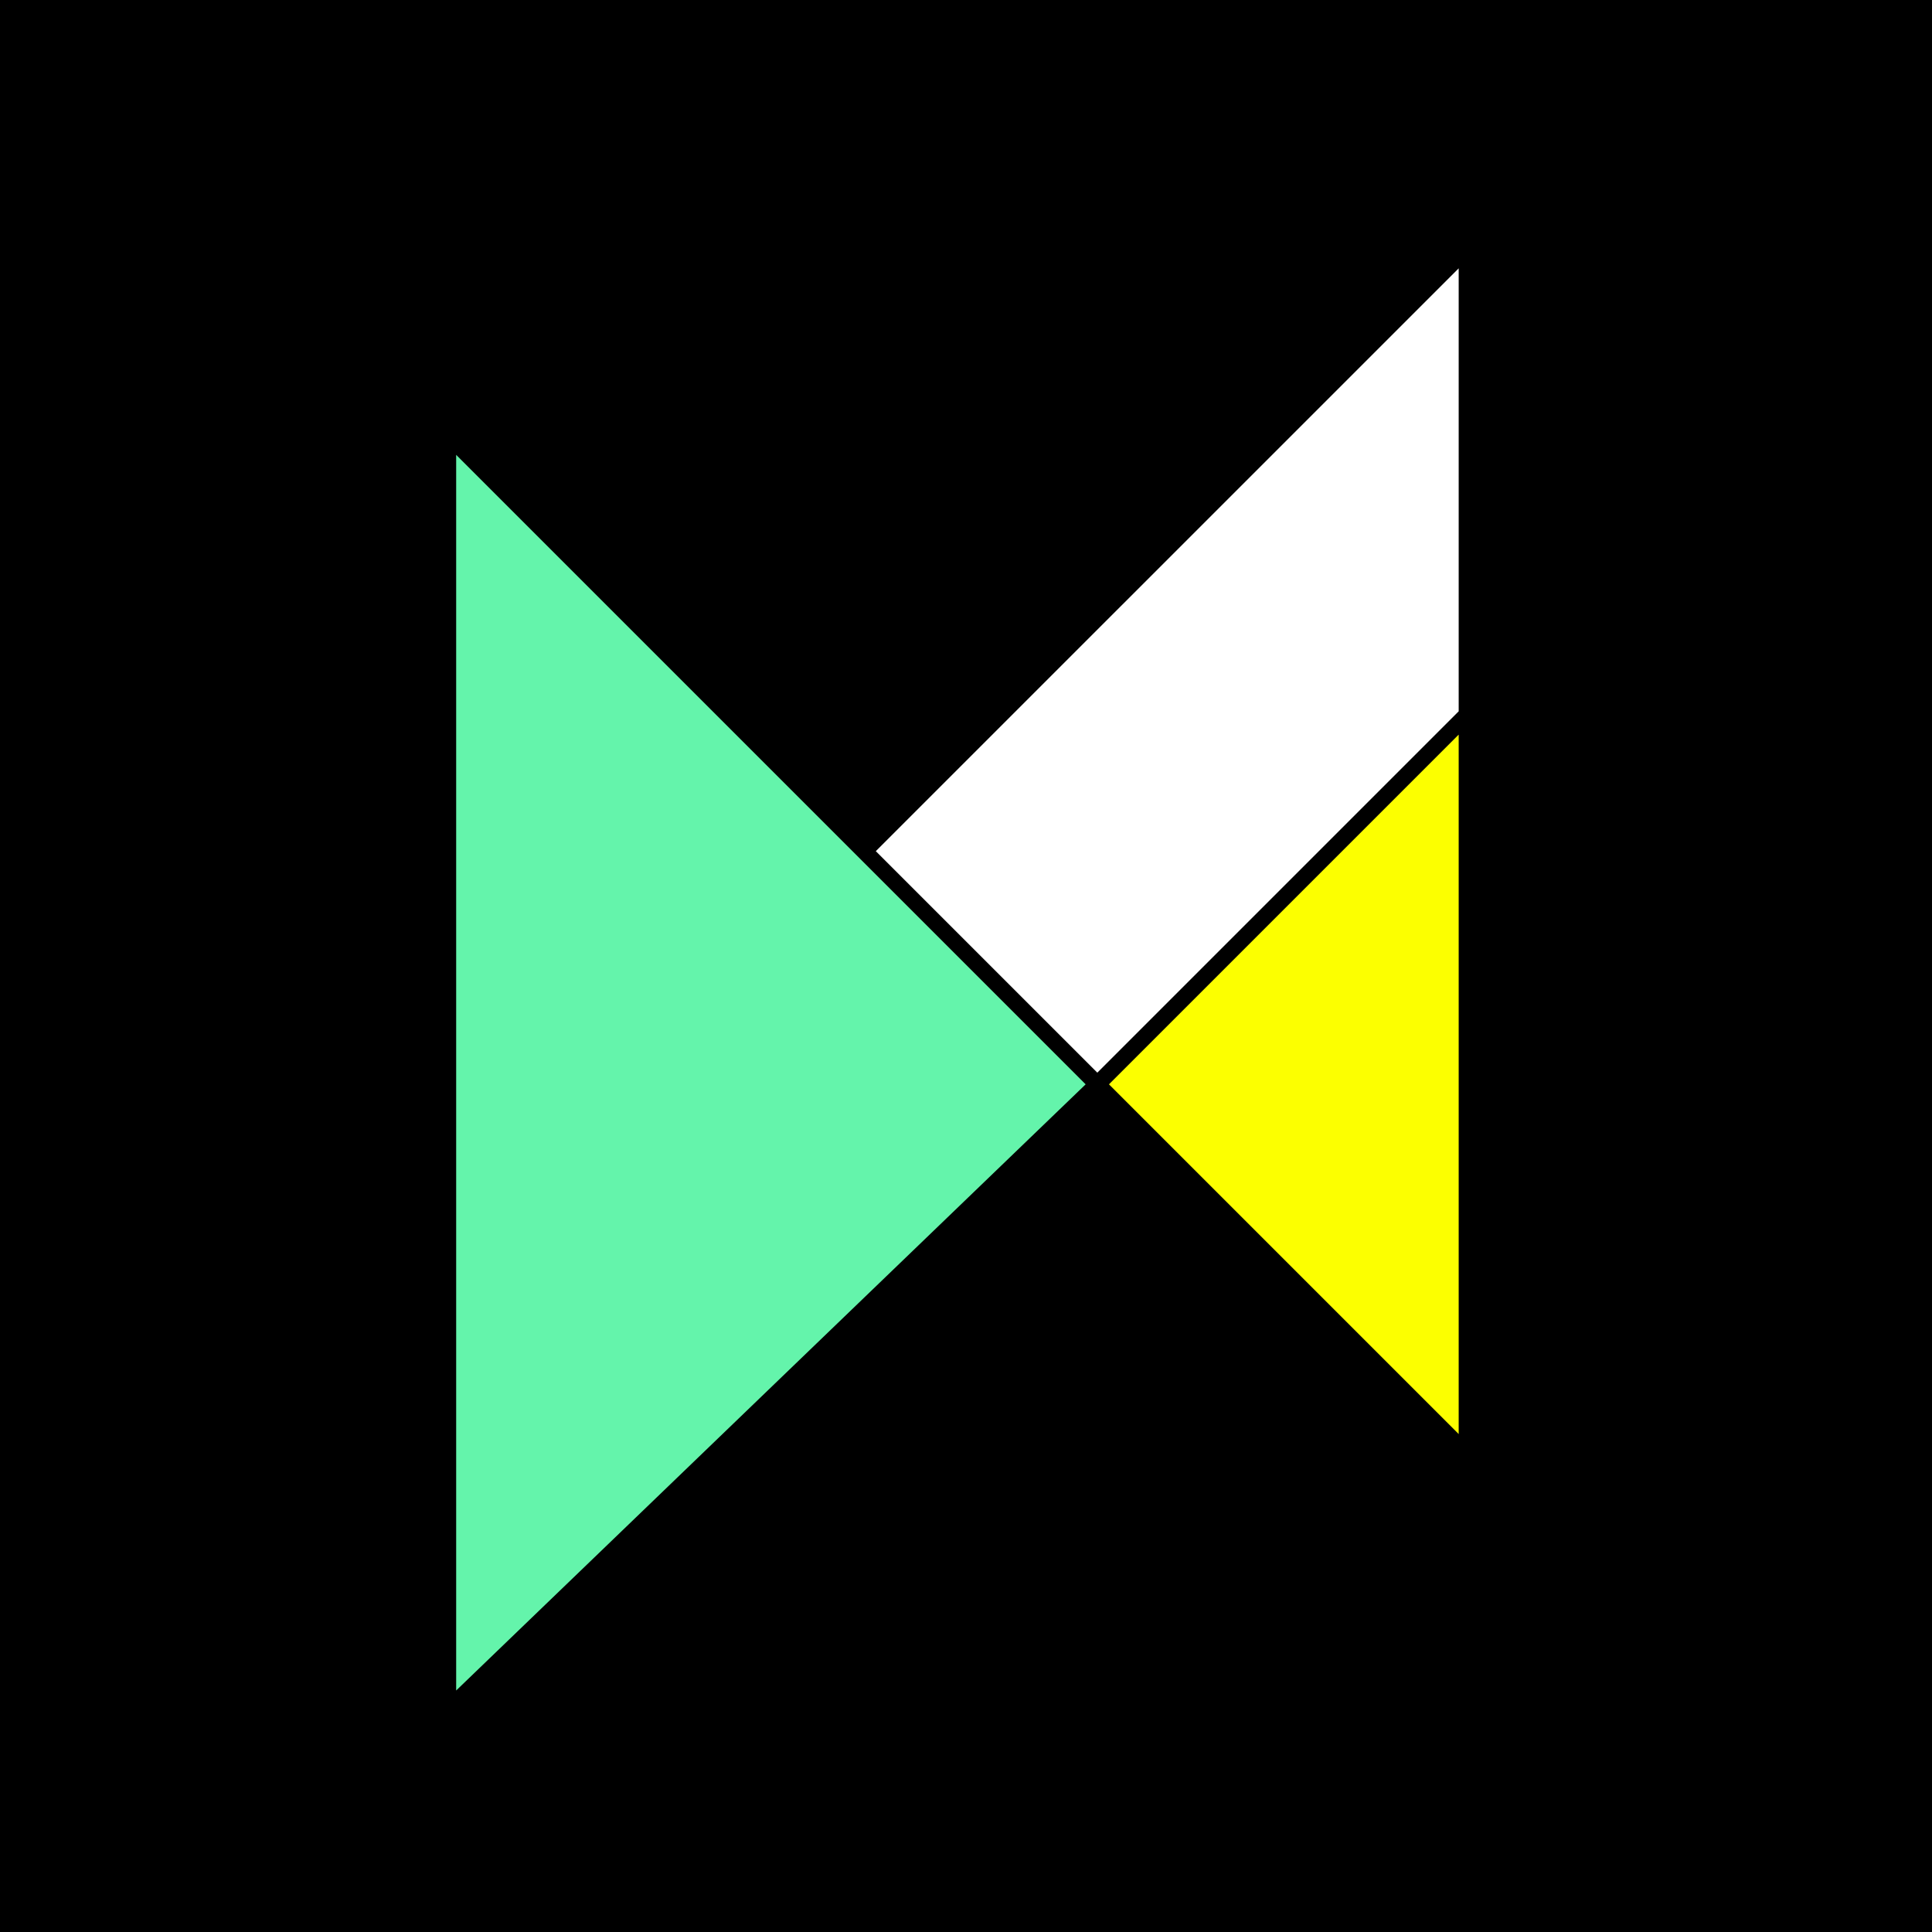
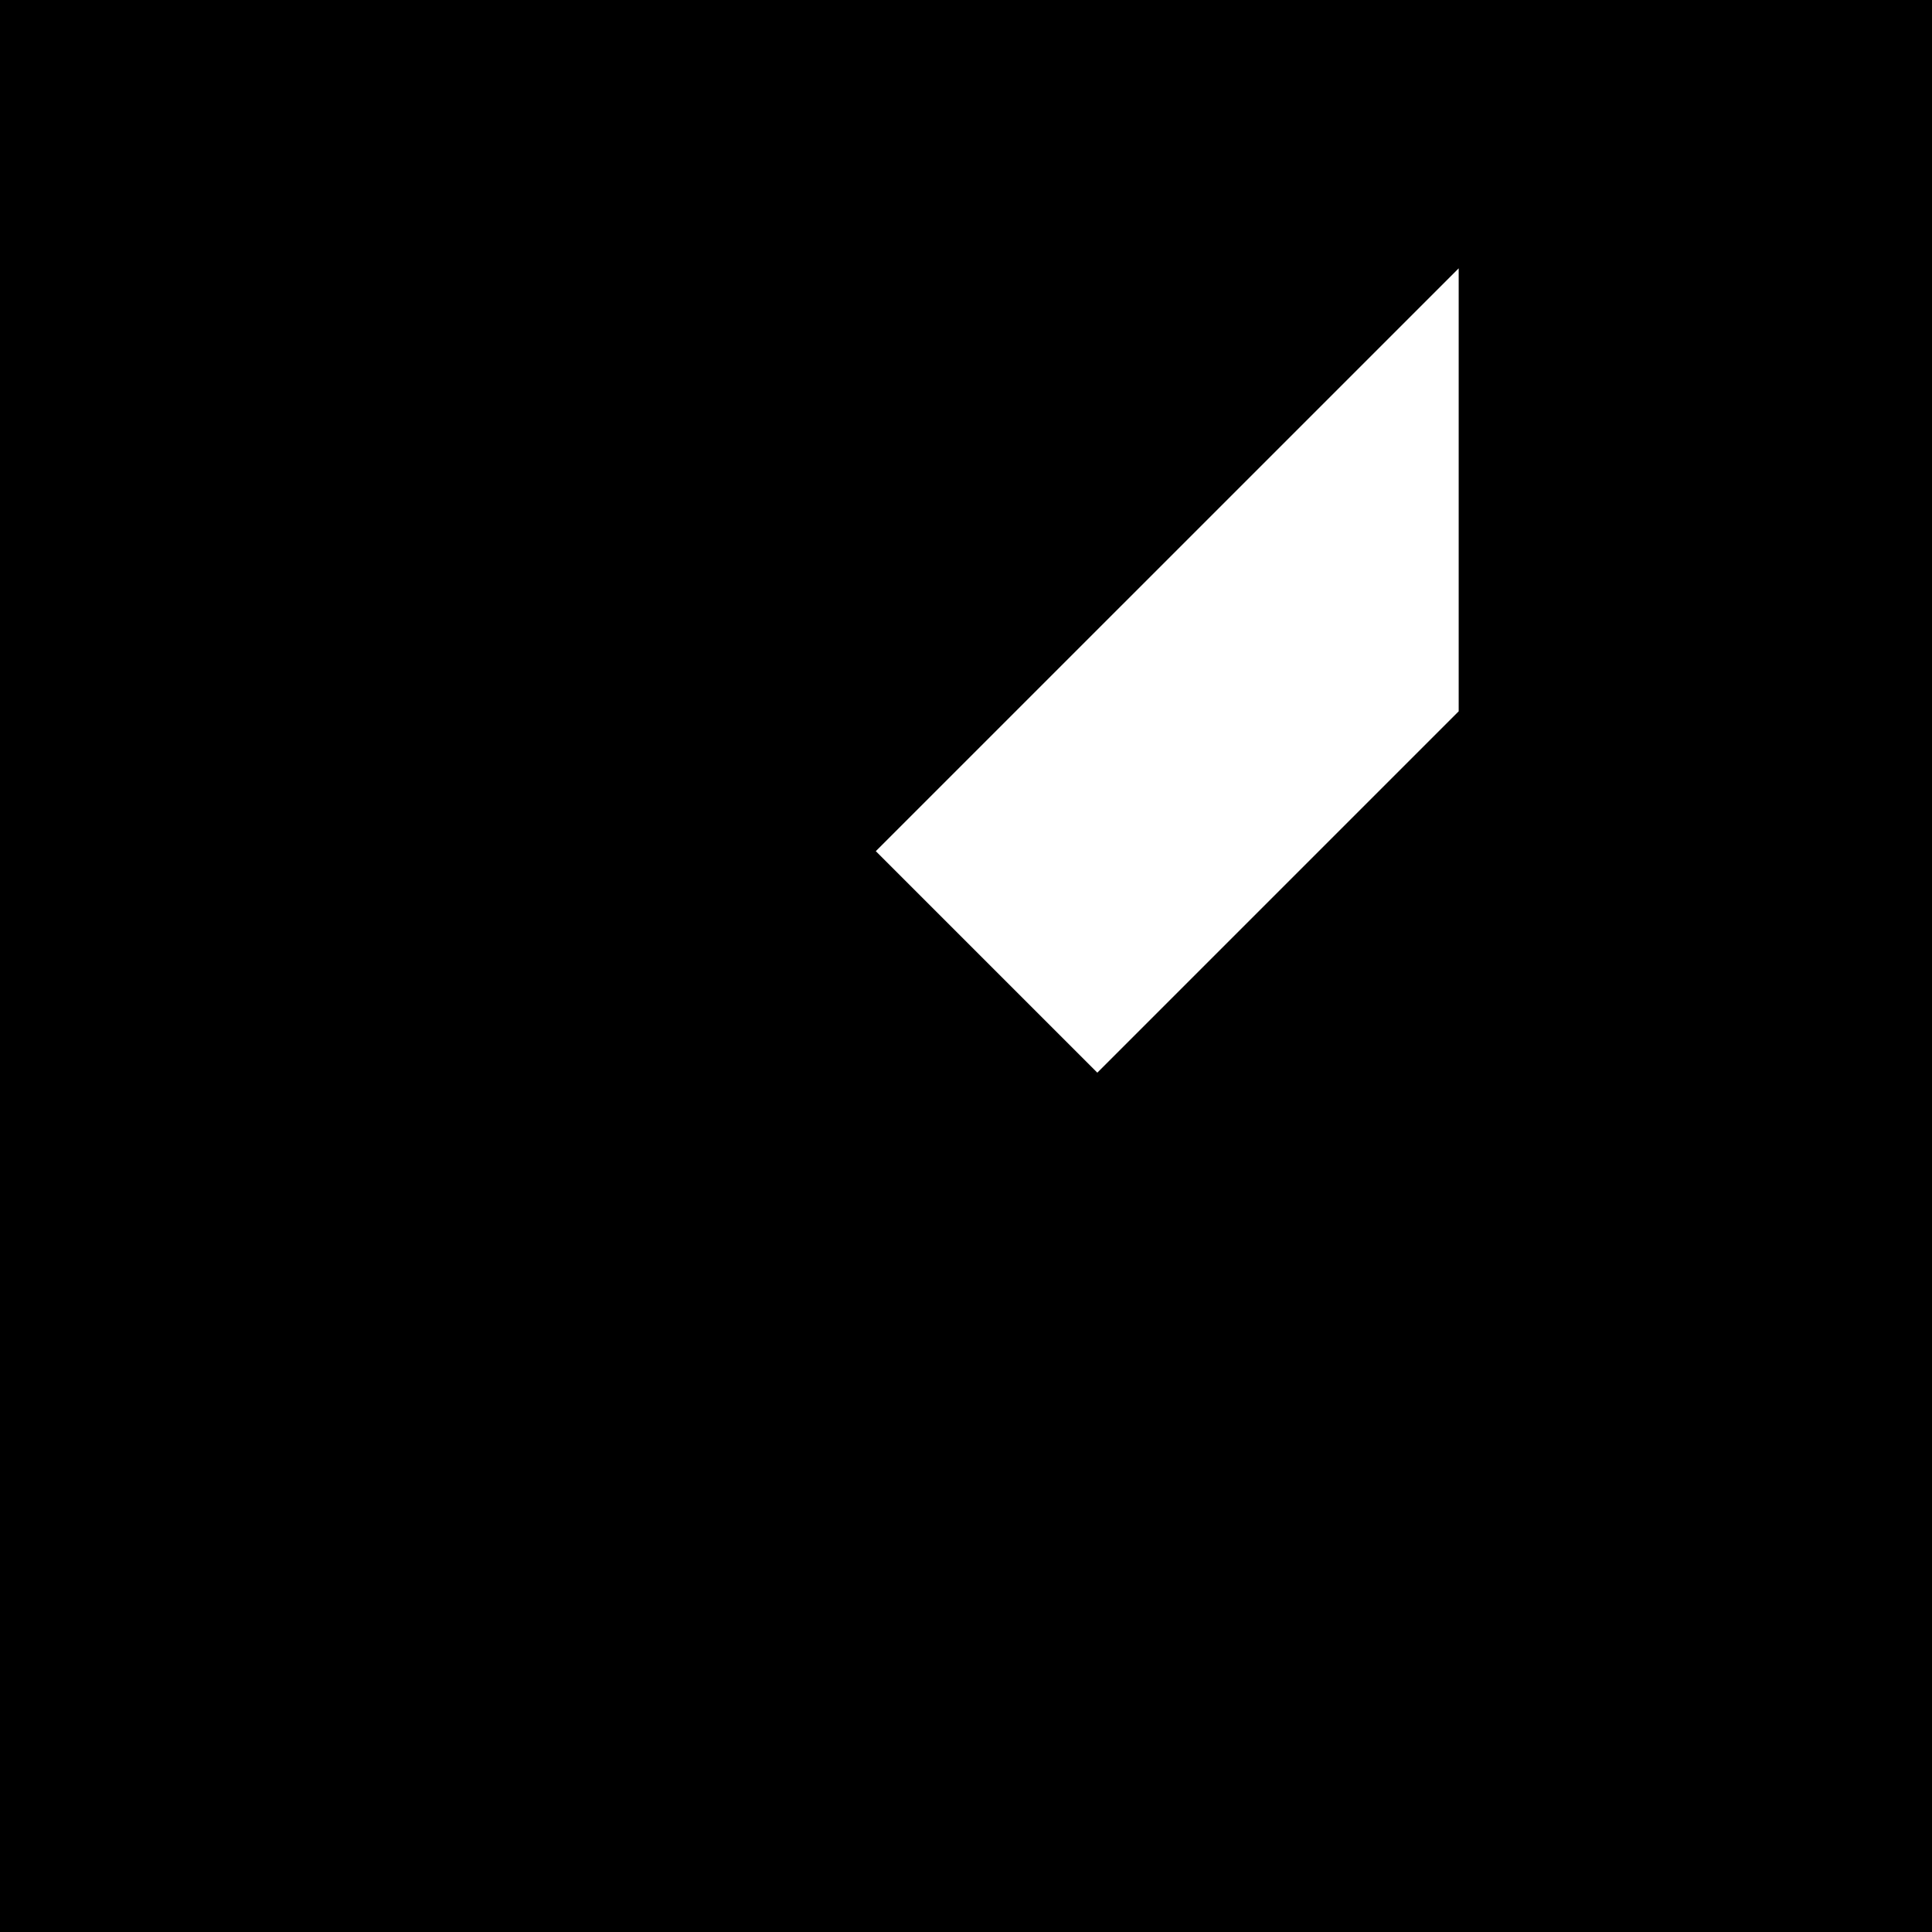
<svg xmlns="http://www.w3.org/2000/svg" width="72" height="72" viewBox="0 0 72 72" fill="none">
  <rect width="72" height="72" fill="black" />
-   <path d="M40.459 40.41L17 16.951V63L40.459 40.41Z" fill="#64F4AB" />
-   <path d="M41.328 40.41L54.361 27.377V53.443L41.328 40.41Z" fill="#FCFF00" />
  <path d="M40.894 39.975L32.639 31.721L54.361 10V26.508L40.894 39.975Z" fill="white" />
</svg>